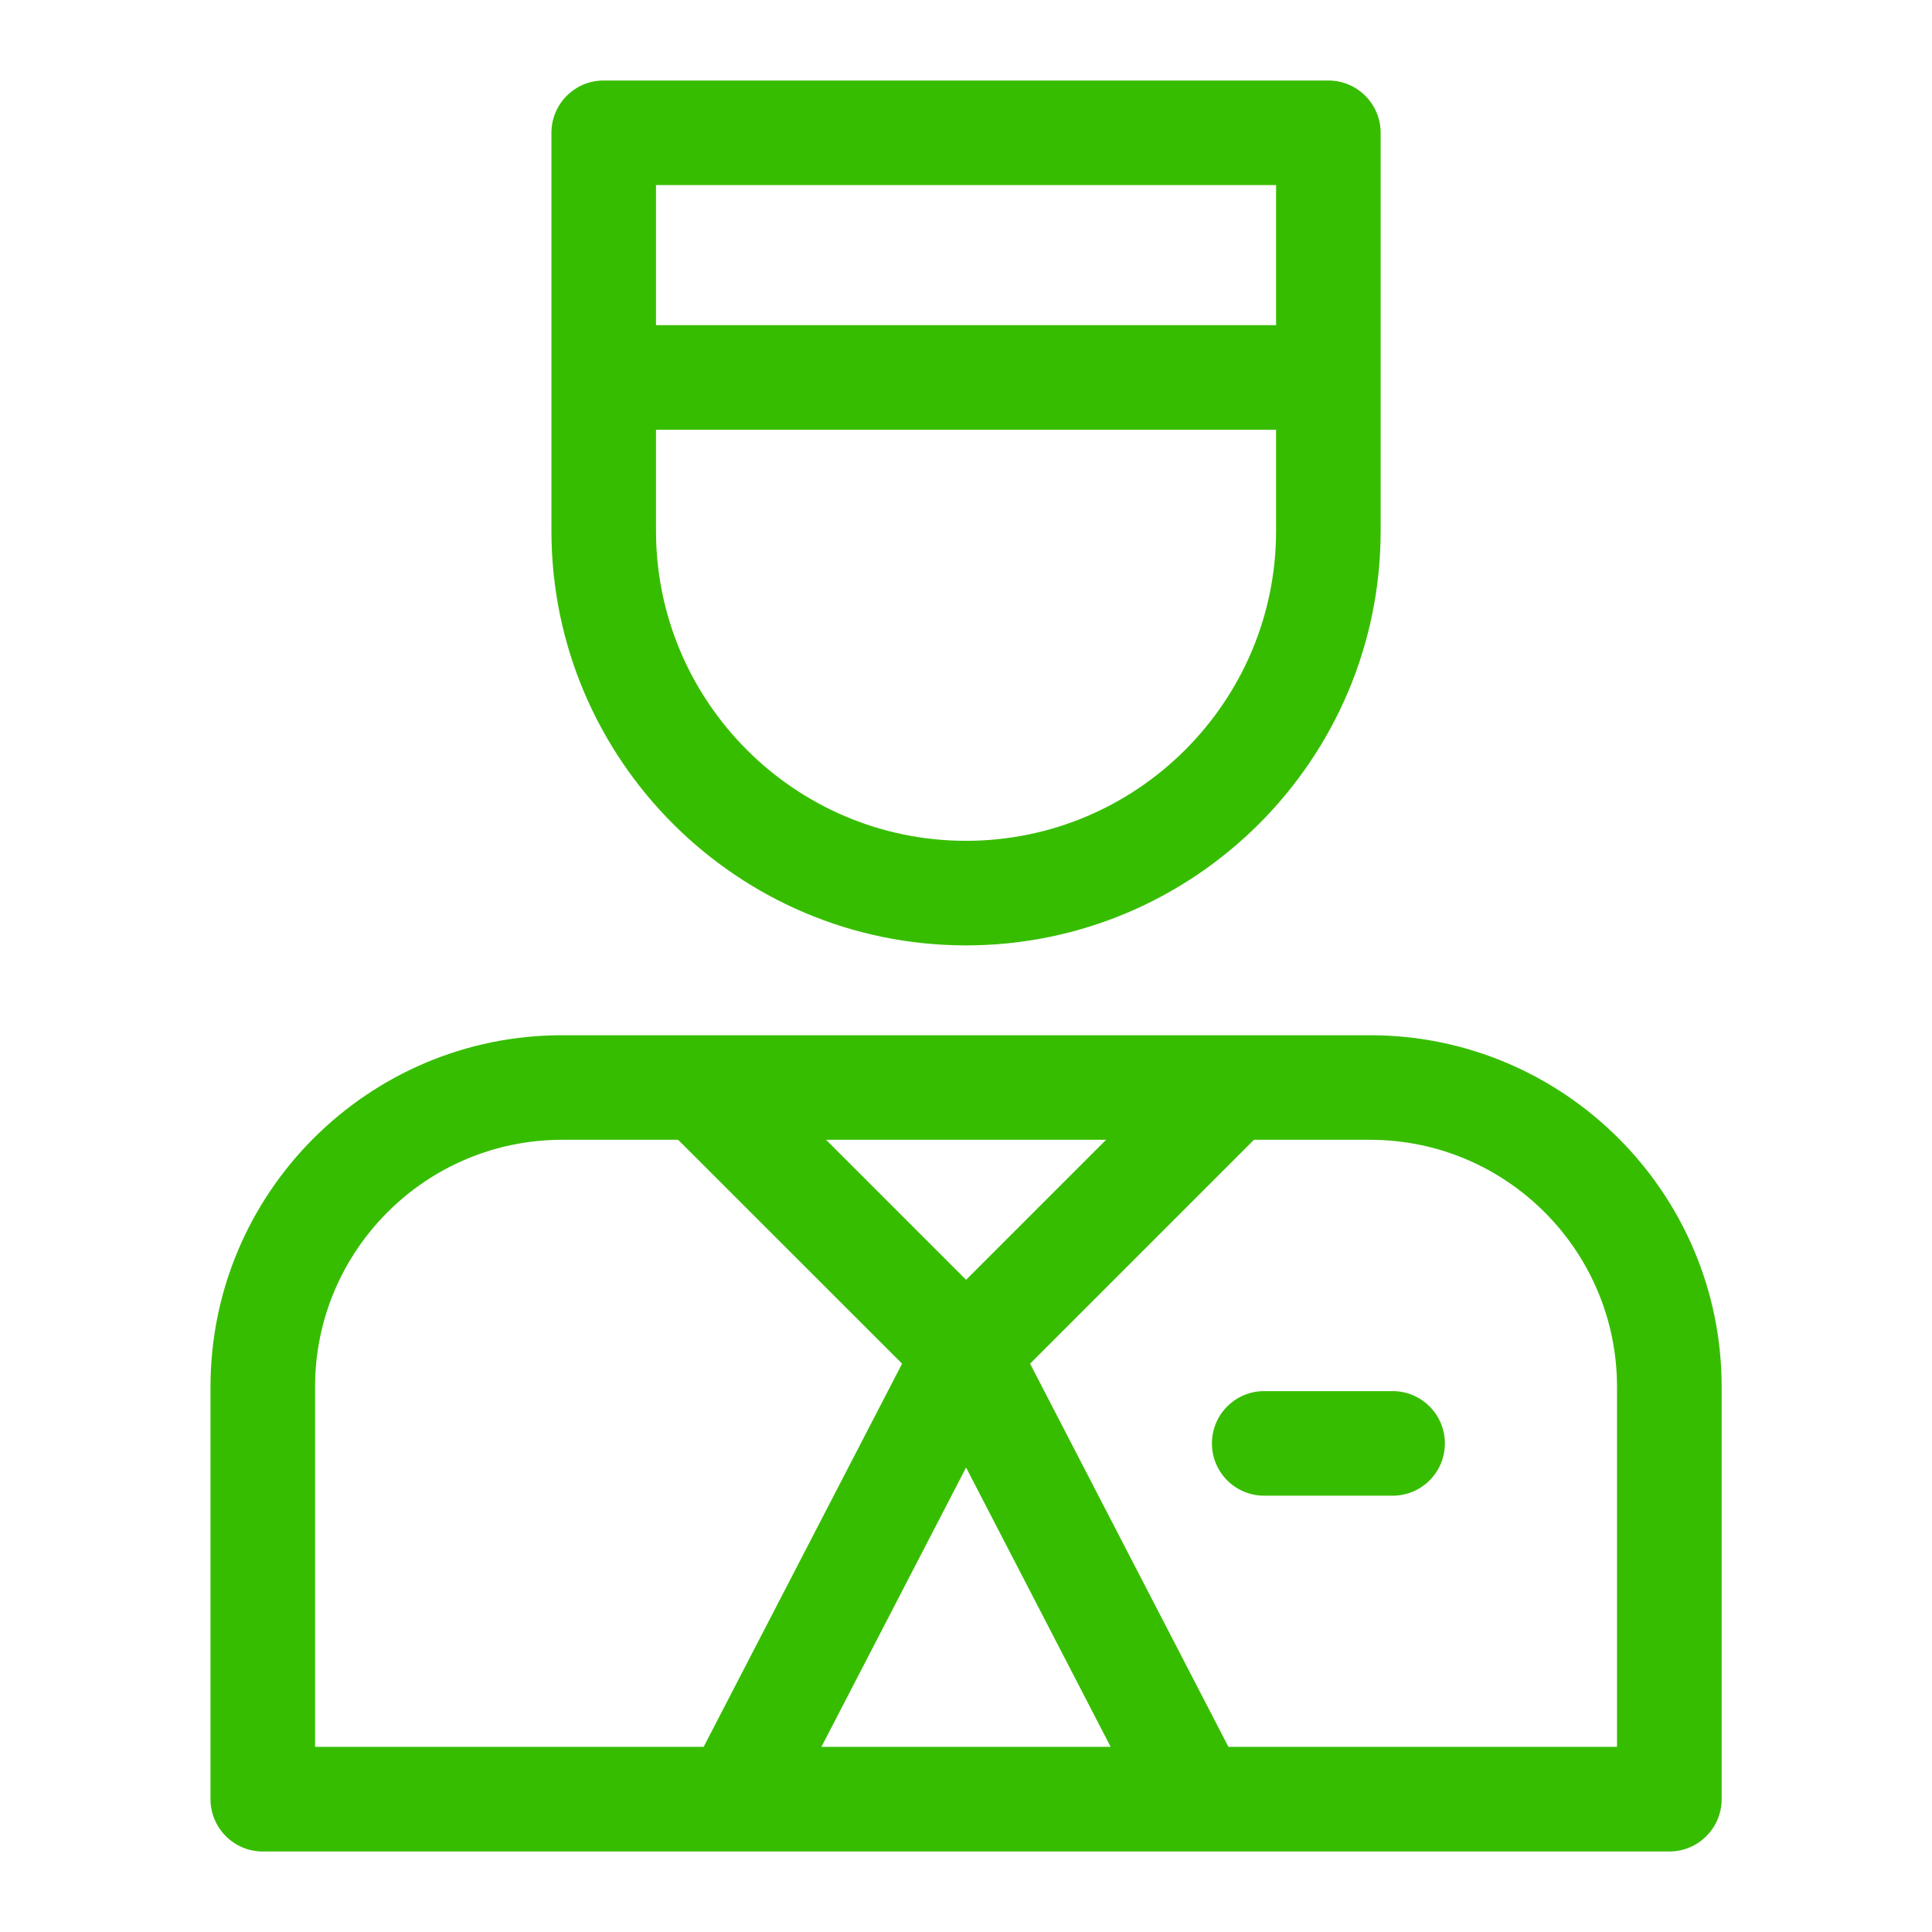
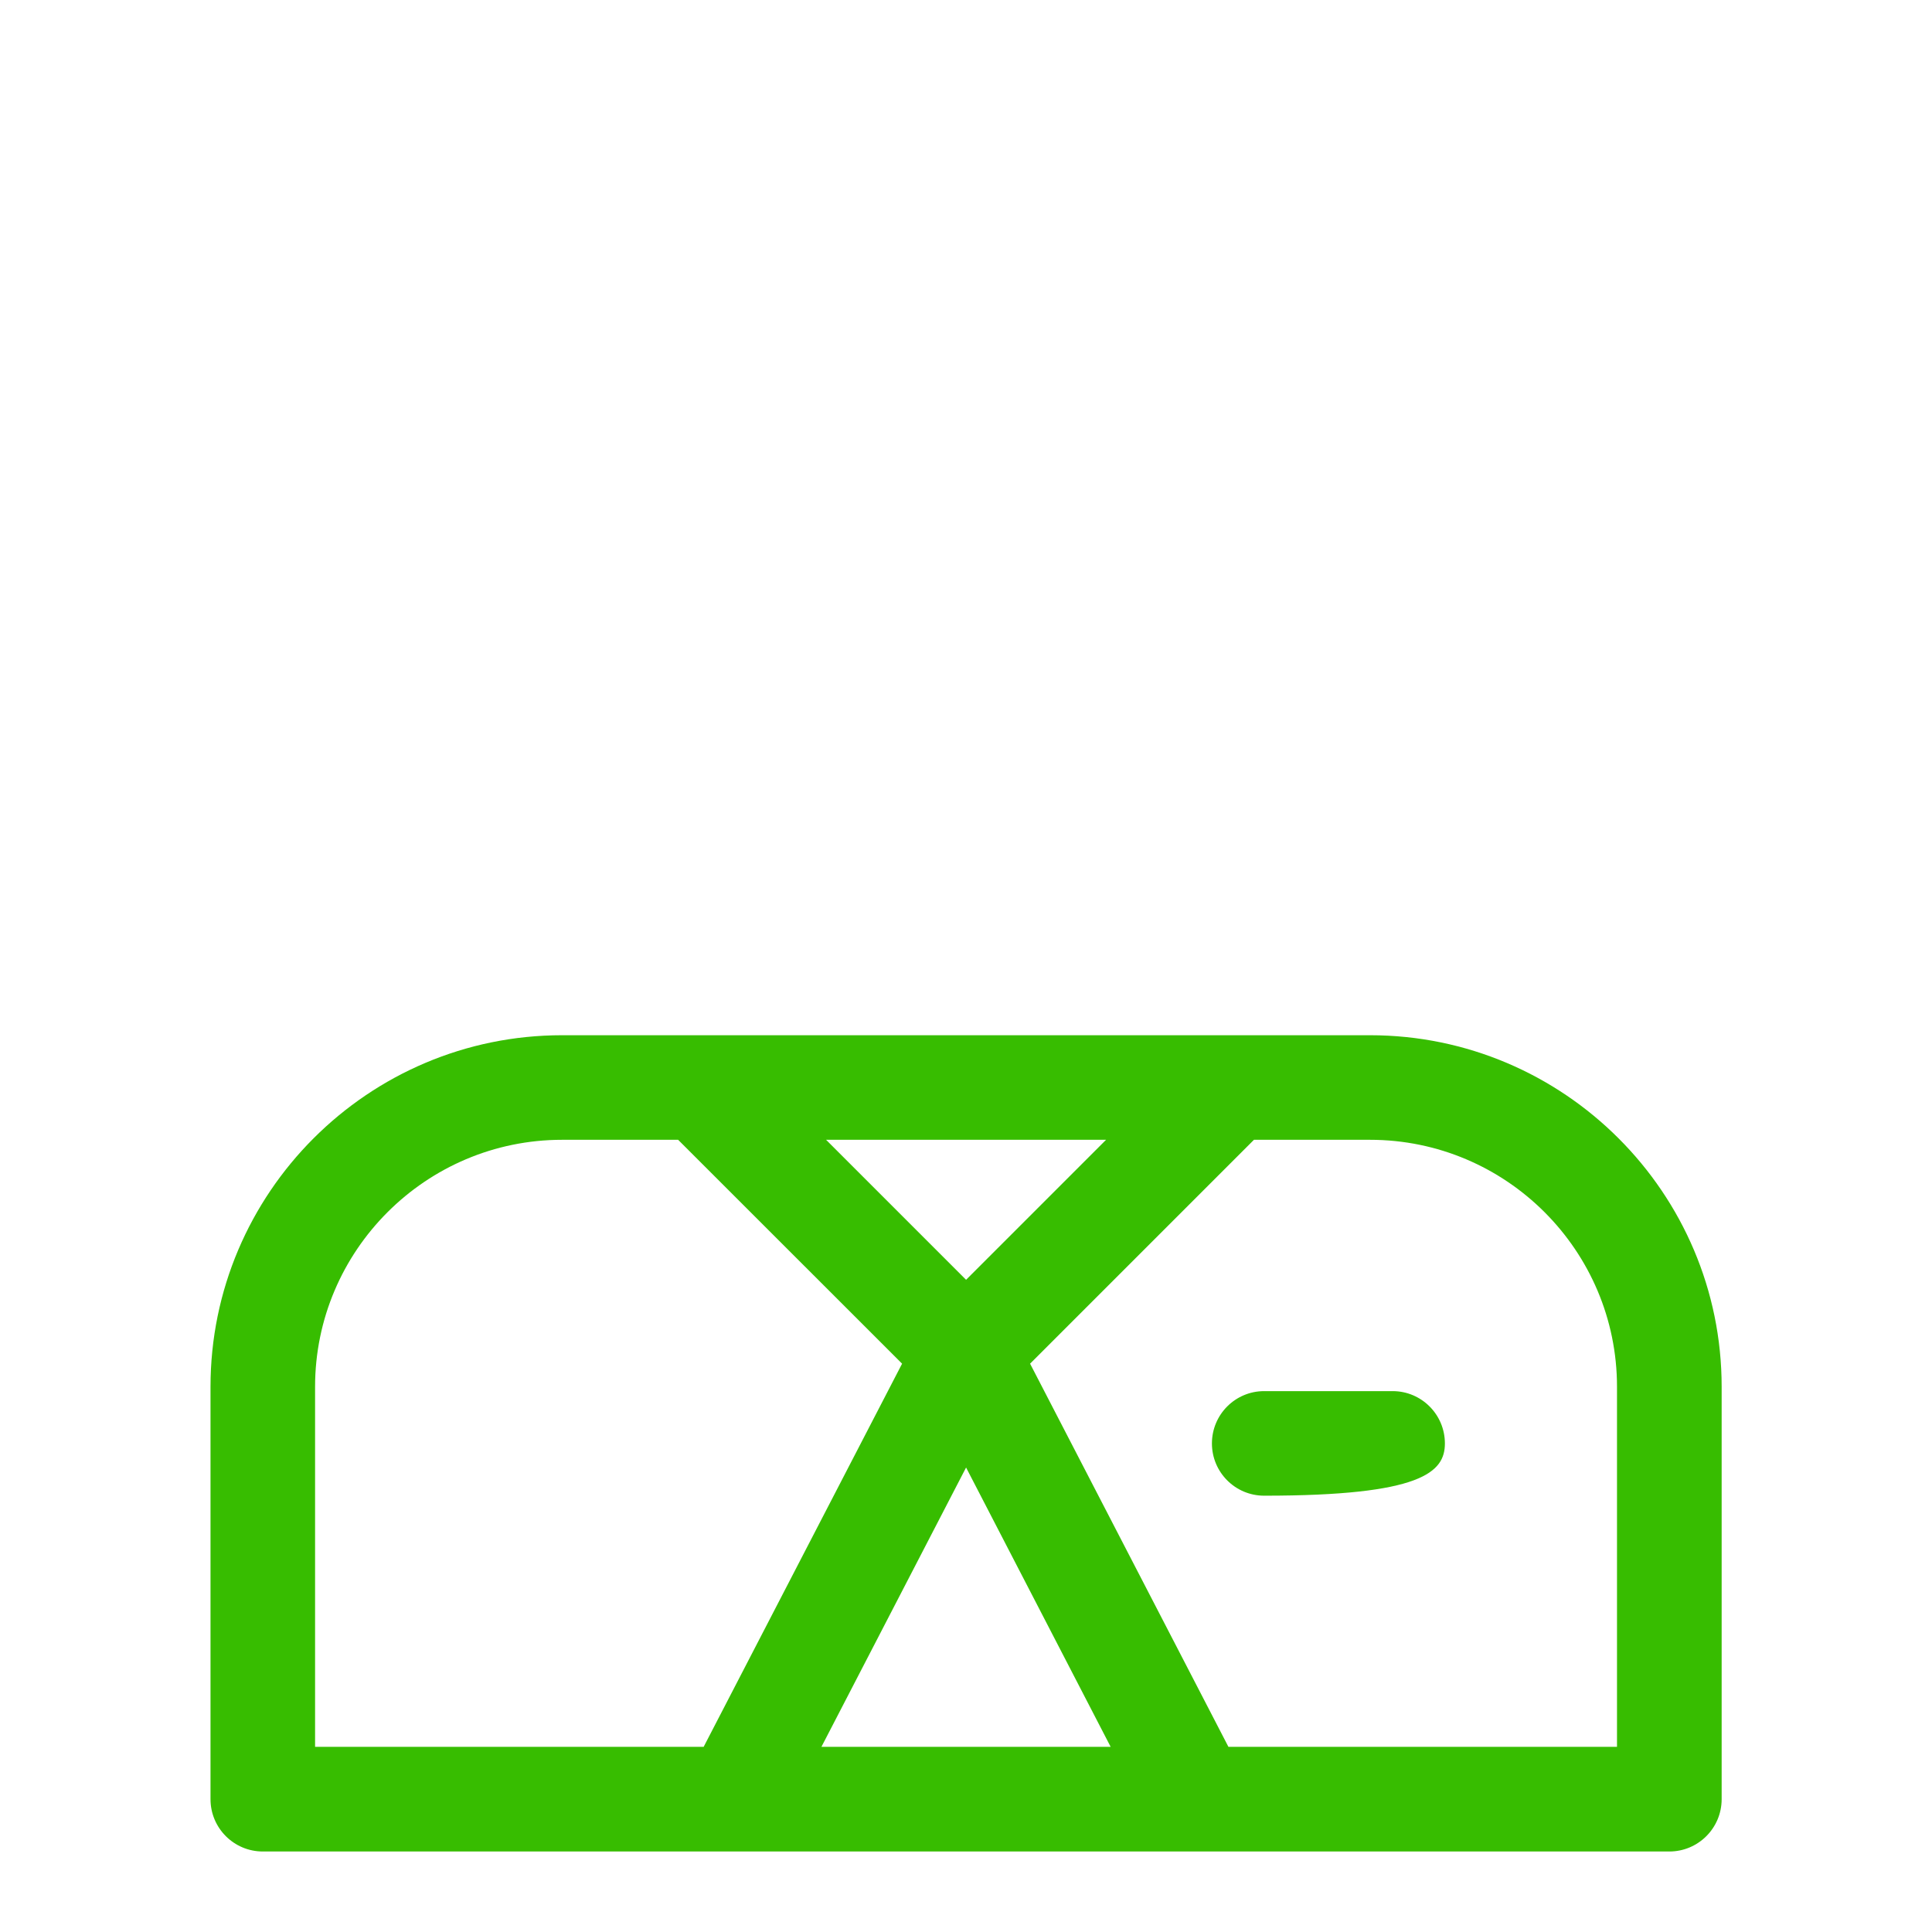
<svg xmlns="http://www.w3.org/2000/svg" width="24" height="24" viewBox="0 0 24 24" fill="none">
  <path d="M17.019 12.86H6.982C4.574 12.86 2.615 14.819 2.615 17.227V22.35C2.615 22.709 2.906 23 3.265 23H20.737C21.096 23 21.387 22.709 21.387 22.35V17.227C21.387 14.819 19.427 12.86 17.019 12.86ZM13.74 14.159L12.001 15.898L10.262 14.159H13.74ZM3.914 21.7V17.227C3.914 15.535 5.291 14.159 6.982 14.159H8.424L11.206 16.94L8.741 21.7H3.914V21.7ZM10.204 21.7L12.001 18.23L13.797 21.7H10.204ZM15.26 21.7L12.796 16.94L15.577 14.159H17.019C18.711 14.159 20.087 15.535 20.087 17.227V21.7H15.26Z" fill="#37BD00" />
-   <path d="M17.3 17.281H15.704C15.345 17.281 15.055 17.572 15.055 17.931C15.055 18.289 15.345 18.58 15.704 18.58H17.3C17.658 18.58 17.949 18.289 17.949 17.931C17.949 17.572 17.658 17.281 17.3 17.281Z" fill="#37BD00" />
-   <path d="M16.501 1H7.499C7.14 1 6.85 1.291 6.85 1.65V6.594C6.85 9.434 9.16 11.744 12 11.744C14.84 11.744 17.151 9.434 17.151 6.594V1.65C17.151 1.291 16.86 1 16.501 1ZM8.149 2.299H15.852V4.039H8.149V2.299ZM15.852 6.594C15.852 8.717 14.124 10.445 12 10.445C9.877 10.445 8.149 8.717 8.149 6.594V5.339H8.149H15.852V6.594H15.852Z" fill="#37BD00" />
+   <path d="M17.3 17.281H15.704C15.345 17.281 15.055 17.572 15.055 17.931C15.055 18.289 15.345 18.58 15.704 18.58C17.658 18.58 17.949 18.289 17.949 17.931C17.949 17.572 17.658 17.281 17.3 17.281Z" fill="#37BD00" />
</svg>